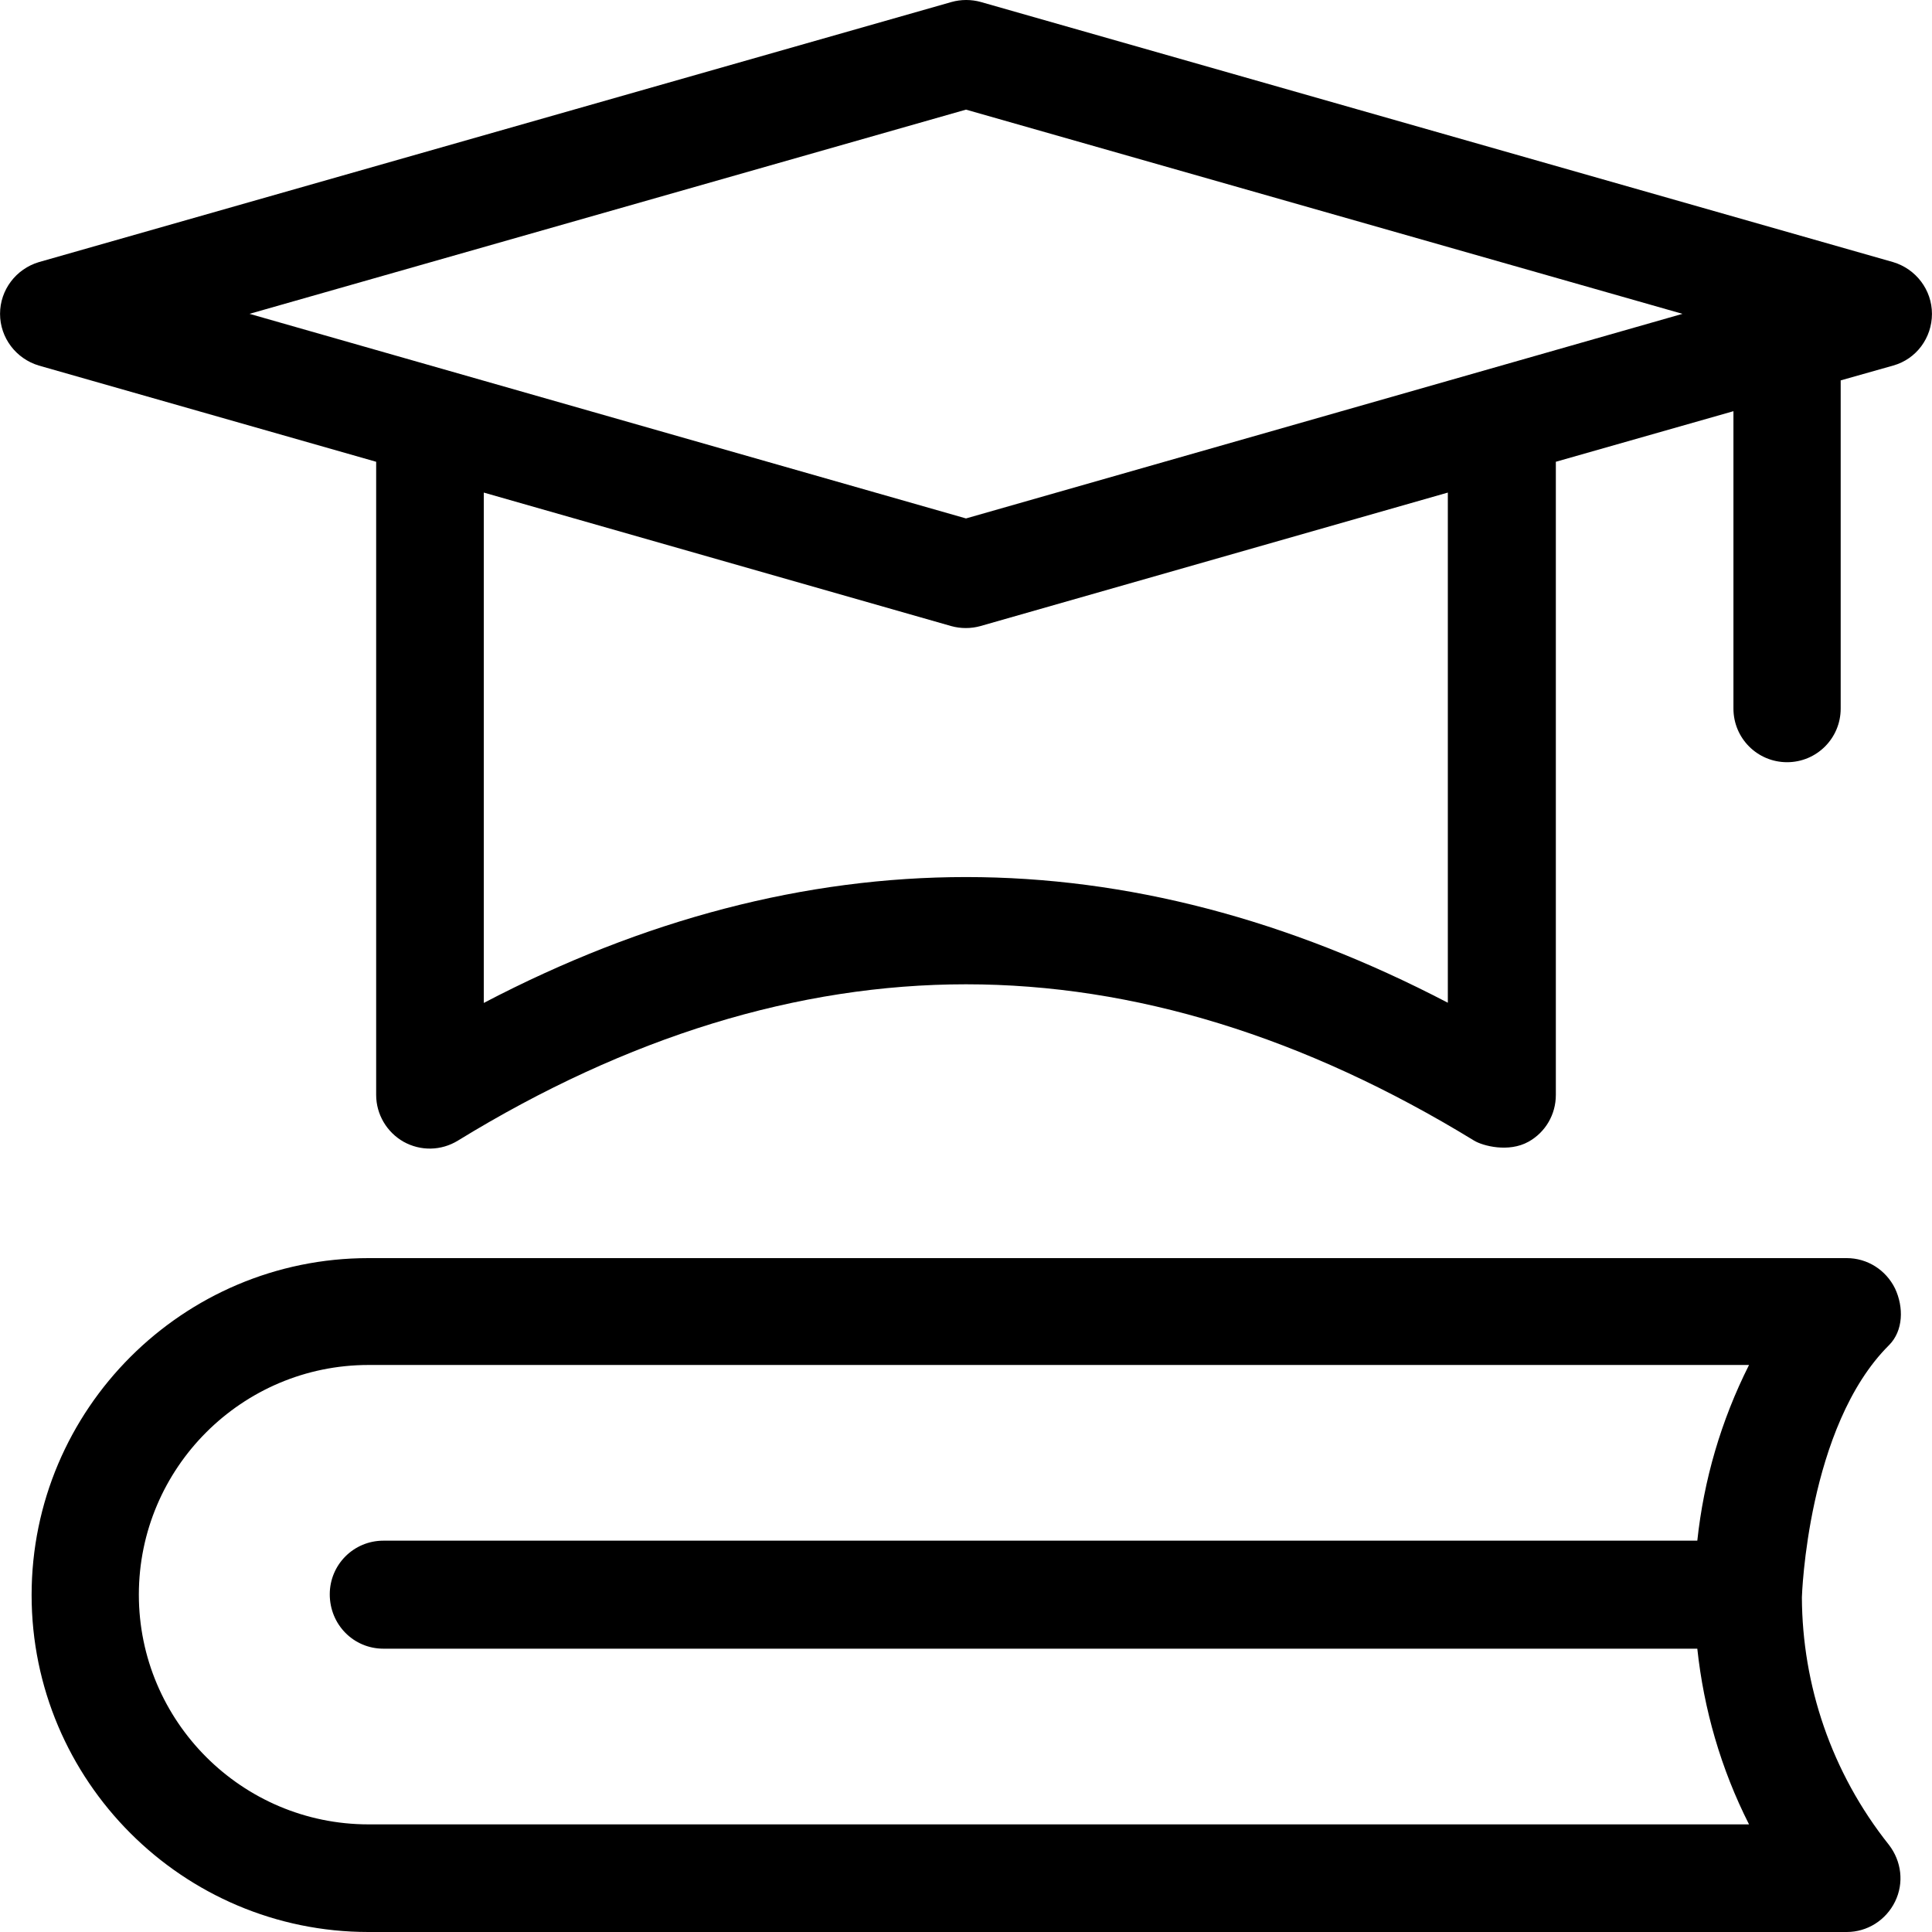
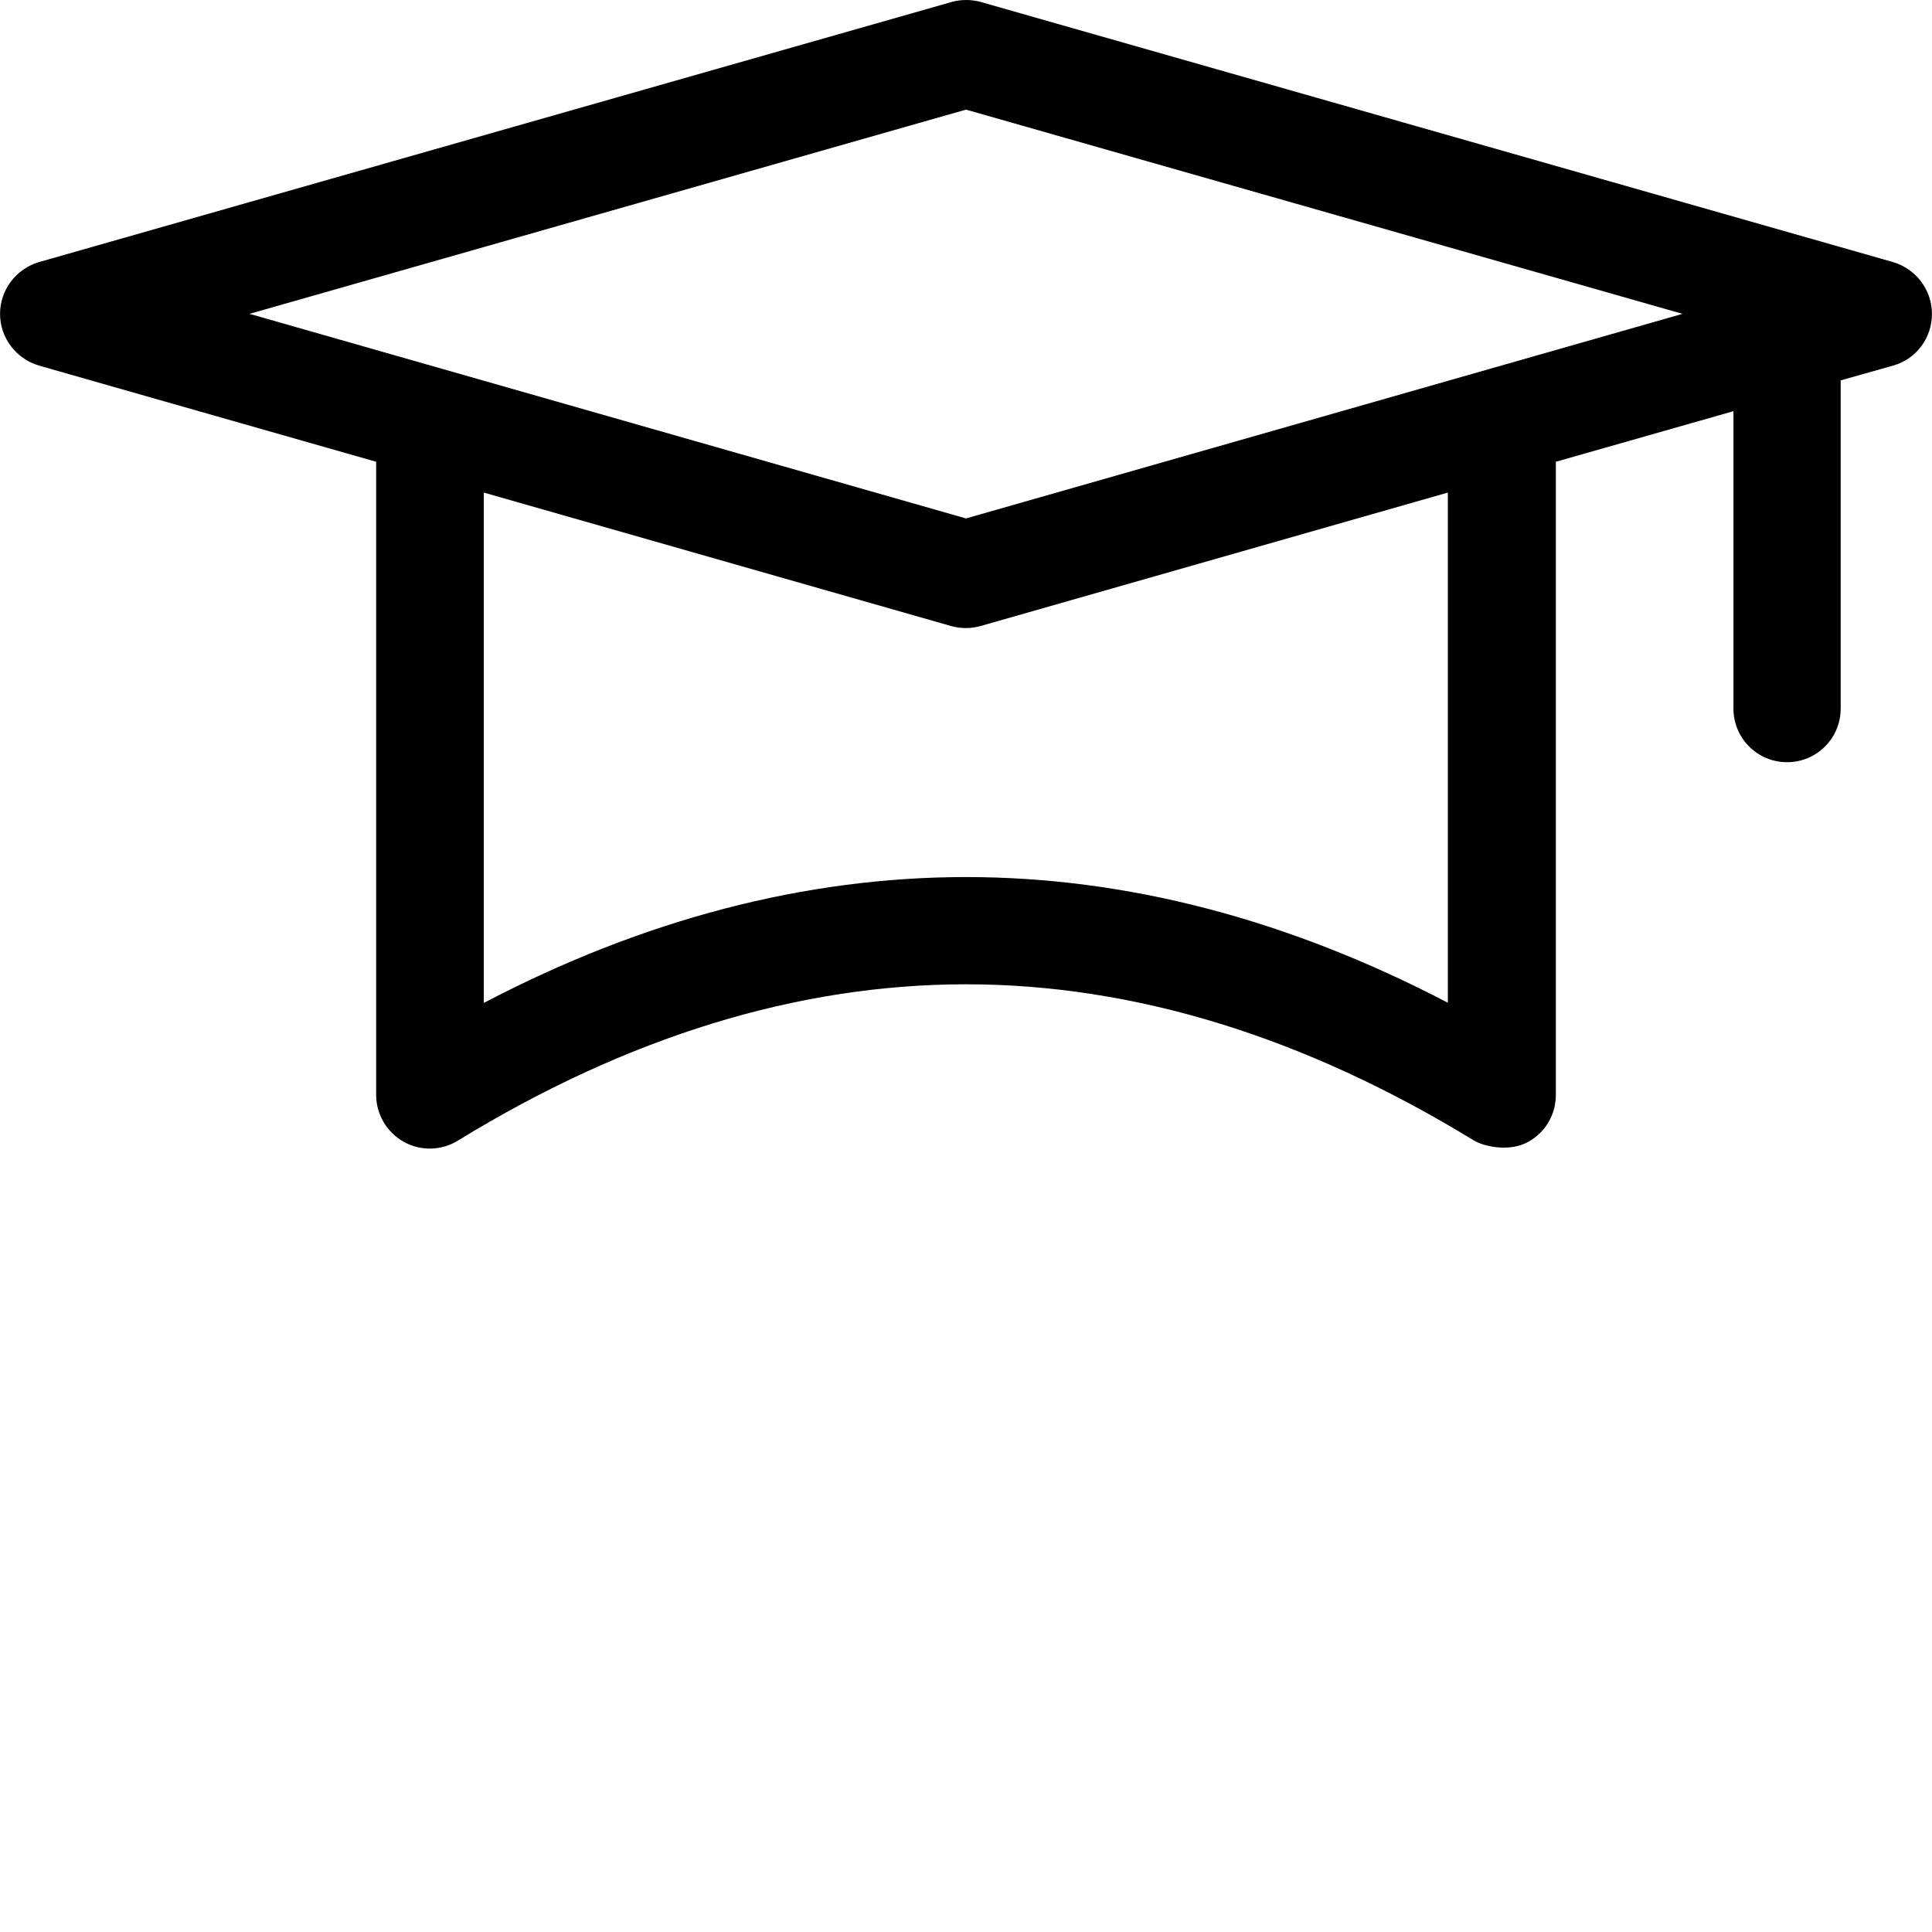
<svg xmlns="http://www.w3.org/2000/svg" fill="#000000" height="800px" width="800px" version="1.1" id="Layer_1" viewBox="0 0 508.025 508.025" xml:space="preserve">
  <g>
    <g>
-       <path d="M473.812,420.025c0-0.2,1.4-44.9,22.9-66.3c3.8-3.8,3.9-10,1.6-14.9c-2.4-4.9-7.3-8-12.7-8h-388.7    c-48.8,0-88.6,39.7-88.6,88.6c0,48.8,39.7,88.6,88.6,88.6h388.7c5.4,0,10.3-3.1,12.7-8c2.4-4.9,1.7-10.6-1.6-14.9    C481.512,466.025,473.913,443.025,473.812,420.025z M100.812,433.525h345.5c1.7,15.9,6.2,31.6,13.6,46.2h-363    c-33.3,0-60.4-27.1-60.4-60.4s27.1-60.4,60.4-60.4h363c-7.4,14.7-11.9,30.3-13.6,46.2h-345.5c-7.8,0-14.1,6.3-14.1,14.1    C86.712,427.225,93.012,433.525,100.812,433.525z" />
-     </g>
+       </g>
  </g>
  <g>
    <g>
-       <path d="M497.812,68.925l-239.9-68.4c-2.5-0.7-5.2-0.7-7.7,0l-240,68.4c-6,1.8-10.2,7.3-10.2,13.6s4.2,11.8,10.2,13.6l88.7,25.3    v166.5c0,5.1,2.8,9.8,7.2,12.3c4.5,2.5,9.9,2.4,14.3-0.3c44.5-27.3,89.4-41.1,133.6-41.1s89,13.8,133.6,41.1    c2.3,1.4,9.1,3.2,14.3,0.3c4.5-2.5,7.2-7.2,7.2-12.3v-166.5l46.7-13.3v78.2c0,7.8,6.3,14.1,14.1,14.1s14.1-6.3,14.1-14.1v-86.3    l13.8-3.9c6.1-1.7,10.2-7.3,10.2-13.6C508.012,76.225,503.812,70.725,497.812,68.925z M127.212,263.725v-134.2l122.9,35.1    c2.5,0.7,5.2,0.7,7.7,0l122.9-35.1v134.149c-42.067-21.965-84.533-33.049-126.7-33.049    C211.812,230.625,169.212,241.725,127.212,263.725z M254.012,136.325l-188.4-53.8l188.4-53.7l188.4,53.7L254.012,136.325z" />
+       <path d="M497.812,68.925l-239.9-68.4c-2.5-0.7-5.2-0.7-7.7,0l-240,68.4c-6,1.8-10.2,7.3-10.2,13.6s4.2,11.8,10.2,13.6l88.7,25.3    v166.5c0,5.1,2.8,9.8,7.2,12.3c4.5,2.5,9.9,2.4,14.3-0.3c44.5-27.3,89.4-41.1,133.6-41.1s89,13.8,133.6,41.1    c2.3,1.4,9.1,3.2,14.3,0.3c4.5-2.5,7.2-7.2,7.2-12.3v-166.5l46.7-13.3v78.2c0,7.8,6.3,14.1,14.1,14.1s14.1-6.3,14.1-14.1v-86.3    l13.8-3.9c6.1-1.7,10.2-7.3,10.2-13.6C508.012,76.225,503.812,70.725,497.812,68.925z M127.212,263.725v-134.2l122.9,35.1    c2.5,0.7,5.2,0.7,7.7,0l122.9-35.1v134.149c-42.067-21.965-84.533-33.049-126.7-33.049    C211.812,230.625,169.212,241.725,127.212,263.725z M254.012,136.325l-188.4-53.8l188.4-53.7l188.4,53.7z" />
    </g>
  </g>
</svg>